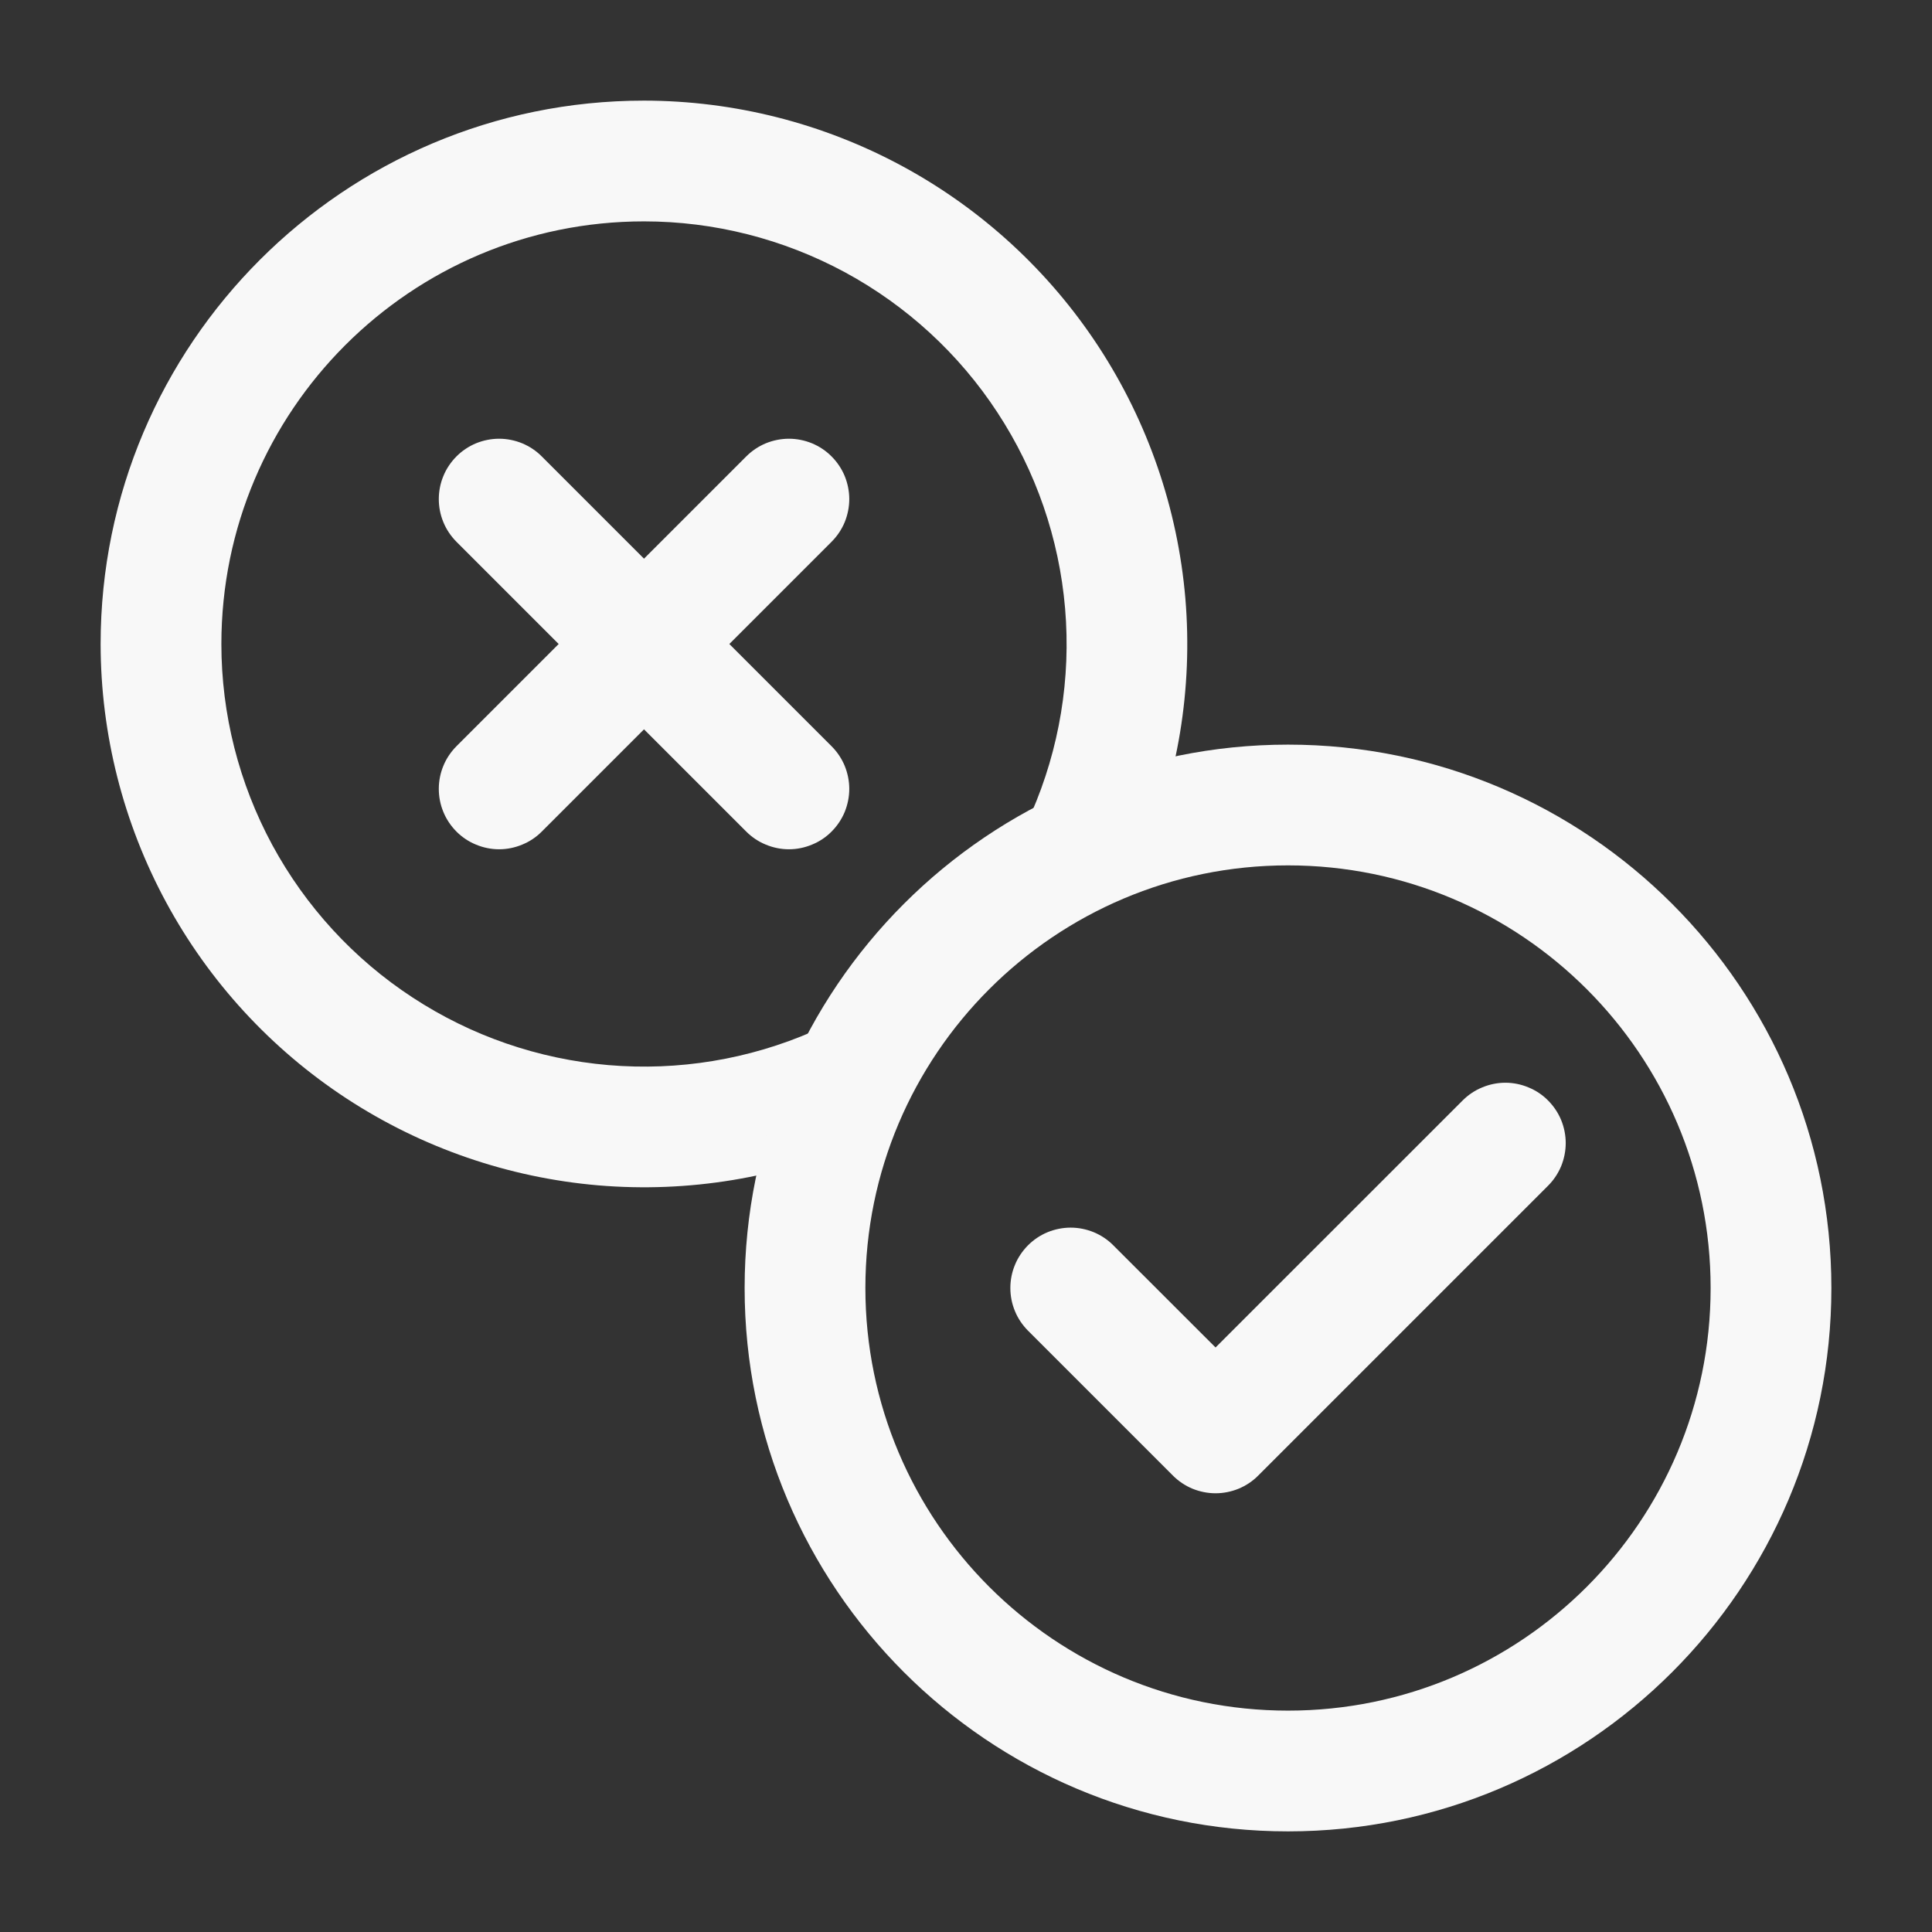
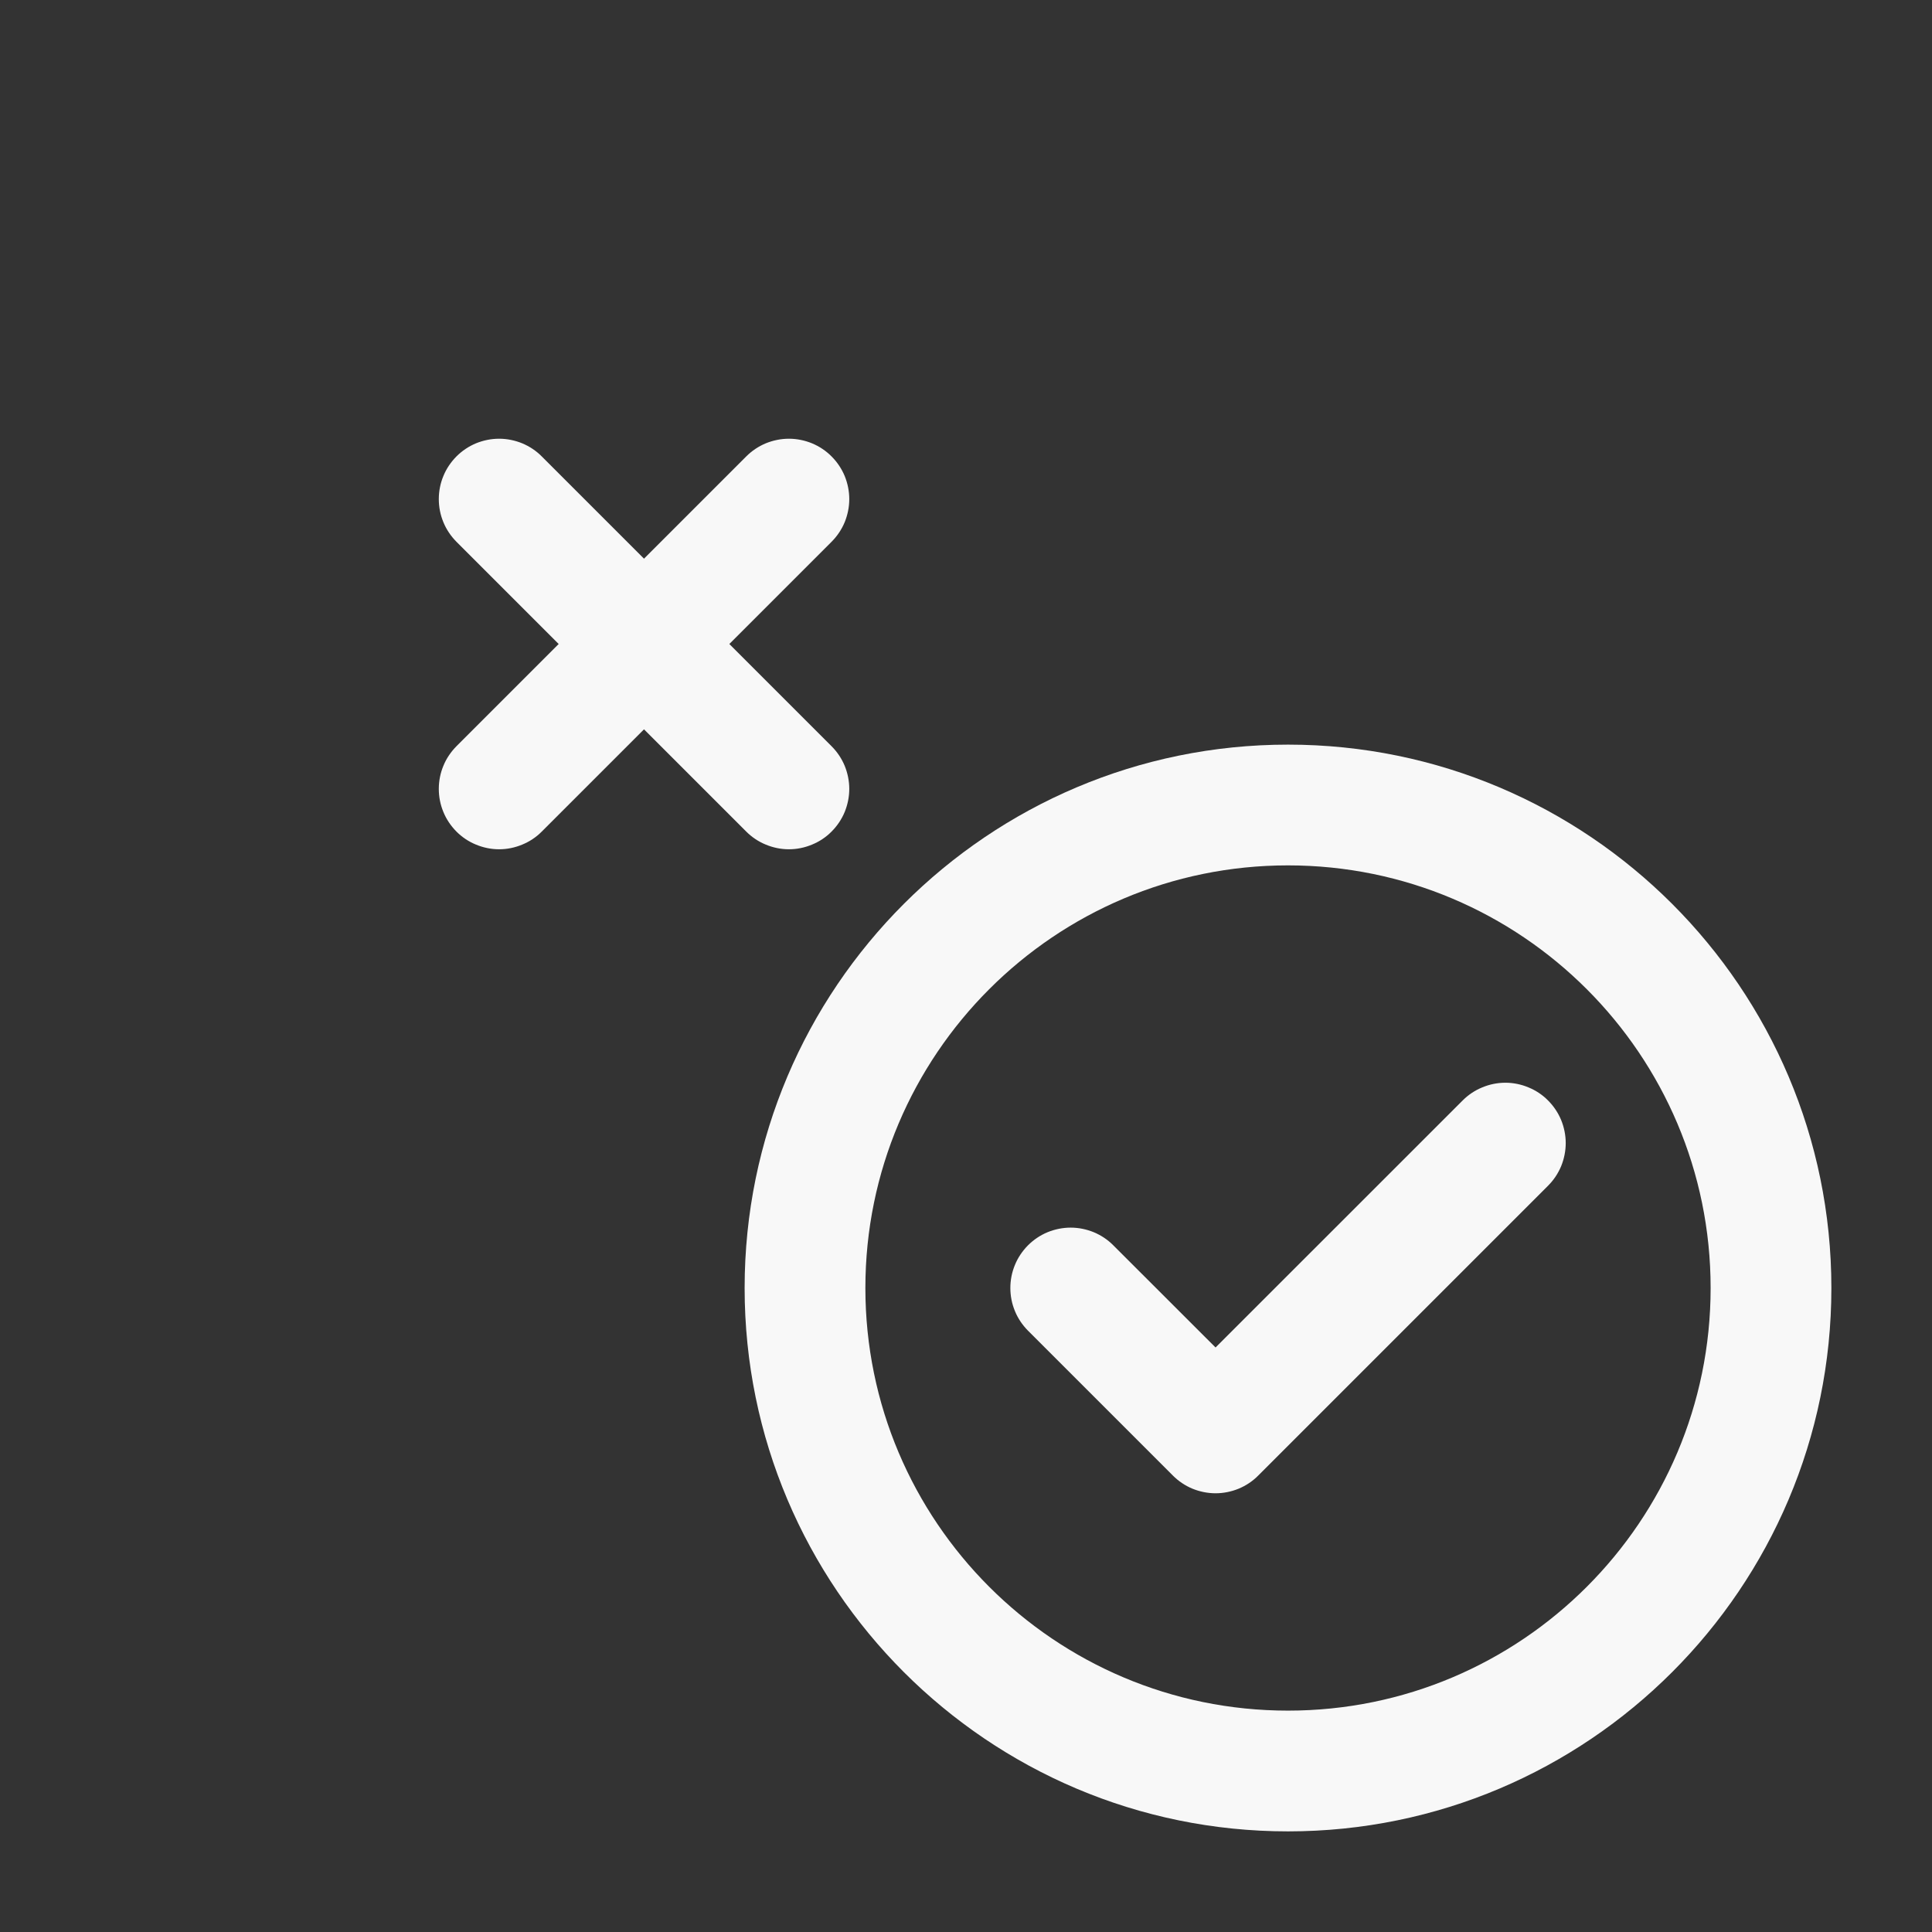
<svg xmlns="http://www.w3.org/2000/svg" width="24" height="24" viewBox="0 0 24 24" fill="none">
  <rect x="0" y="0" width="24" height="24" fill="#333333" stroke="none" />
-   <path fill-rule="evenodd" clip-rule="evenodd" d="M10.099 12.813C10.281 12.733 10.488 12.729 10.673 12.801C10.858 12.874 11.007 13.017 11.087 13.199C11.167 13.381 11.171 13.588 11.099 13.773C11.026 13.958 10.883 14.107 10.701 14.187C9.674 14.634 8.551 14.819 7.434 14.725C6.318 14.63 5.242 14.259 4.305 13.646C3.367 13.032 2.597 12.194 2.064 11.209C1.531 10.223 1.251 9.121 1.25 8C1.25 4.275 4.275 1.25 8 1.25C9.121 1.251 10.223 1.531 11.209 2.064C12.194 2.597 13.032 3.367 13.646 4.305C14.259 5.242 14.63 6.318 14.725 7.434C14.819 8.551 14.634 9.674 14.187 10.701C14.107 10.883 13.958 11.026 13.773 11.099C13.588 11.171 13.381 11.167 13.199 11.087C13.017 11.007 12.874 10.858 12.801 10.673C12.729 10.488 12.733 10.281 12.813 10.099C13.161 9.3 13.305 8.427 13.231 7.558C13.157 6.69 12.869 5.854 12.391 5.125C11.914 4.395 11.262 3.797 10.496 3.382C9.729 2.968 8.872 2.75 8 2.75C5.102 2.75 2.75 5.102 2.75 8C2.75 8.872 2.968 9.729 3.382 10.496C3.797 11.262 4.395 11.914 5.125 12.391C5.854 12.869 6.69 13.157 7.558 13.231C8.427 13.305 9.3 13.161 10.099 12.813Z" fill="#F8F8F8" />
  <path fill-rule="evenodd" clip-rule="evenodd" d="M16 9.25C19.725 9.25 22.75 12.275 22.75 16C22.75 19.725 19.725 22.75 16 22.75C12.275 22.75 9.25 19.725 9.25 16C9.25 12.275 12.275 9.25 16 9.25ZM16 10.75C13.102 10.75 10.75 13.102 10.75 16C10.75 18.898 13.102 21.25 16 21.25C18.898 21.25 21.25 18.898 21.25 16C21.25 13.102 18.898 10.75 16 10.75Z" fill="#F8F8F8" />
  <path fill-rule="evenodd" clip-rule="evenodd" d="M12.77 16.53C12.701 16.46 12.645 16.378 12.608 16.287C12.57 16.196 12.551 16.098 12.551 16C12.551 15.902 12.57 15.804 12.608 15.713C12.645 15.622 12.701 15.54 12.77 15.47C12.84 15.4 12.922 15.345 13.013 15.307C13.104 15.27 13.202 15.25 13.3 15.25C13.399 15.25 13.496 15.27 13.587 15.307C13.678 15.345 13.761 15.4 13.83 15.47L15.1 16.739L18.17 13.67C18.24 13.6 18.322 13.545 18.413 13.508C18.504 13.47 18.602 13.45 18.7 13.45C18.799 13.45 18.896 13.47 18.987 13.508C19.078 13.545 19.161 13.6 19.23 13.67C19.3 13.74 19.355 13.822 19.393 13.913C19.43 14.004 19.45 14.101 19.45 14.2C19.45 14.298 19.43 14.396 19.393 14.487C19.355 14.578 19.3 14.66 19.23 14.73L15.63 18.33C15.561 18.4 15.478 18.455 15.387 18.493C15.296 18.53 15.199 18.55 15.1 18.55C15.002 18.55 14.904 18.53 14.813 18.493C14.722 18.455 14.64 18.4 14.57 18.33L12.77 16.53ZM6.73 10.33C6.661 10.4 6.578 10.455 6.487 10.492C6.396 10.53 6.299 10.55 6.2 10.55C6.102 10.55 6.004 10.53 5.913 10.492C5.822 10.455 5.74 10.4 5.67 10.33C5.601 10.26 5.545 10.178 5.508 10.087C5.47 9.996 5.451 9.898 5.451 9.8C5.451 9.702 5.47 9.604 5.508 9.513C5.545 9.422 5.601 9.34 5.67 9.27L9.27 5.67C9.34 5.6 9.422 5.545 9.513 5.507C9.604 5.47 9.702 5.45 9.8 5.45C9.899 5.45 9.996 5.47 10.087 5.507C10.178 5.545 10.261 5.6 10.33 5.67C10.4 5.74 10.455 5.822 10.493 5.913C10.53 6.004 10.55 6.102 10.55 6.2C10.55 6.298 10.53 6.396 10.493 6.487C10.455 6.578 10.4 6.66 10.33 6.73L6.73 10.33Z" fill="#F8F8F8" />
  <path fill-rule="evenodd" clip-rule="evenodd" d="M10.33 9.27C10.4 9.34 10.455 9.422 10.493 9.513C10.53 9.604 10.55 9.702 10.55 9.8C10.55 9.898 10.53 9.996 10.493 10.087C10.455 10.178 10.4 10.26 10.33 10.33C10.261 10.4 10.178 10.455 10.087 10.492C9.996 10.53 9.899 10.55 9.8 10.55C9.702 10.55 9.604 10.53 9.513 10.492C9.422 10.455 9.34 10.4 9.27 10.33L5.67 6.73C5.601 6.66 5.545 6.578 5.508 6.487C5.47 6.396 5.451 6.298 5.451 6.2C5.451 6.102 5.47 6.004 5.508 5.913C5.545 5.822 5.601 5.74 5.67 5.67C5.74 5.6 5.822 5.545 5.913 5.507C6.004 5.47 6.102 5.45 6.2 5.45C6.299 5.45 6.396 5.47 6.487 5.507C6.578 5.545 6.661 5.6 6.73 5.67L10.33 9.27Z" fill="#F8F8F8" />
</svg>